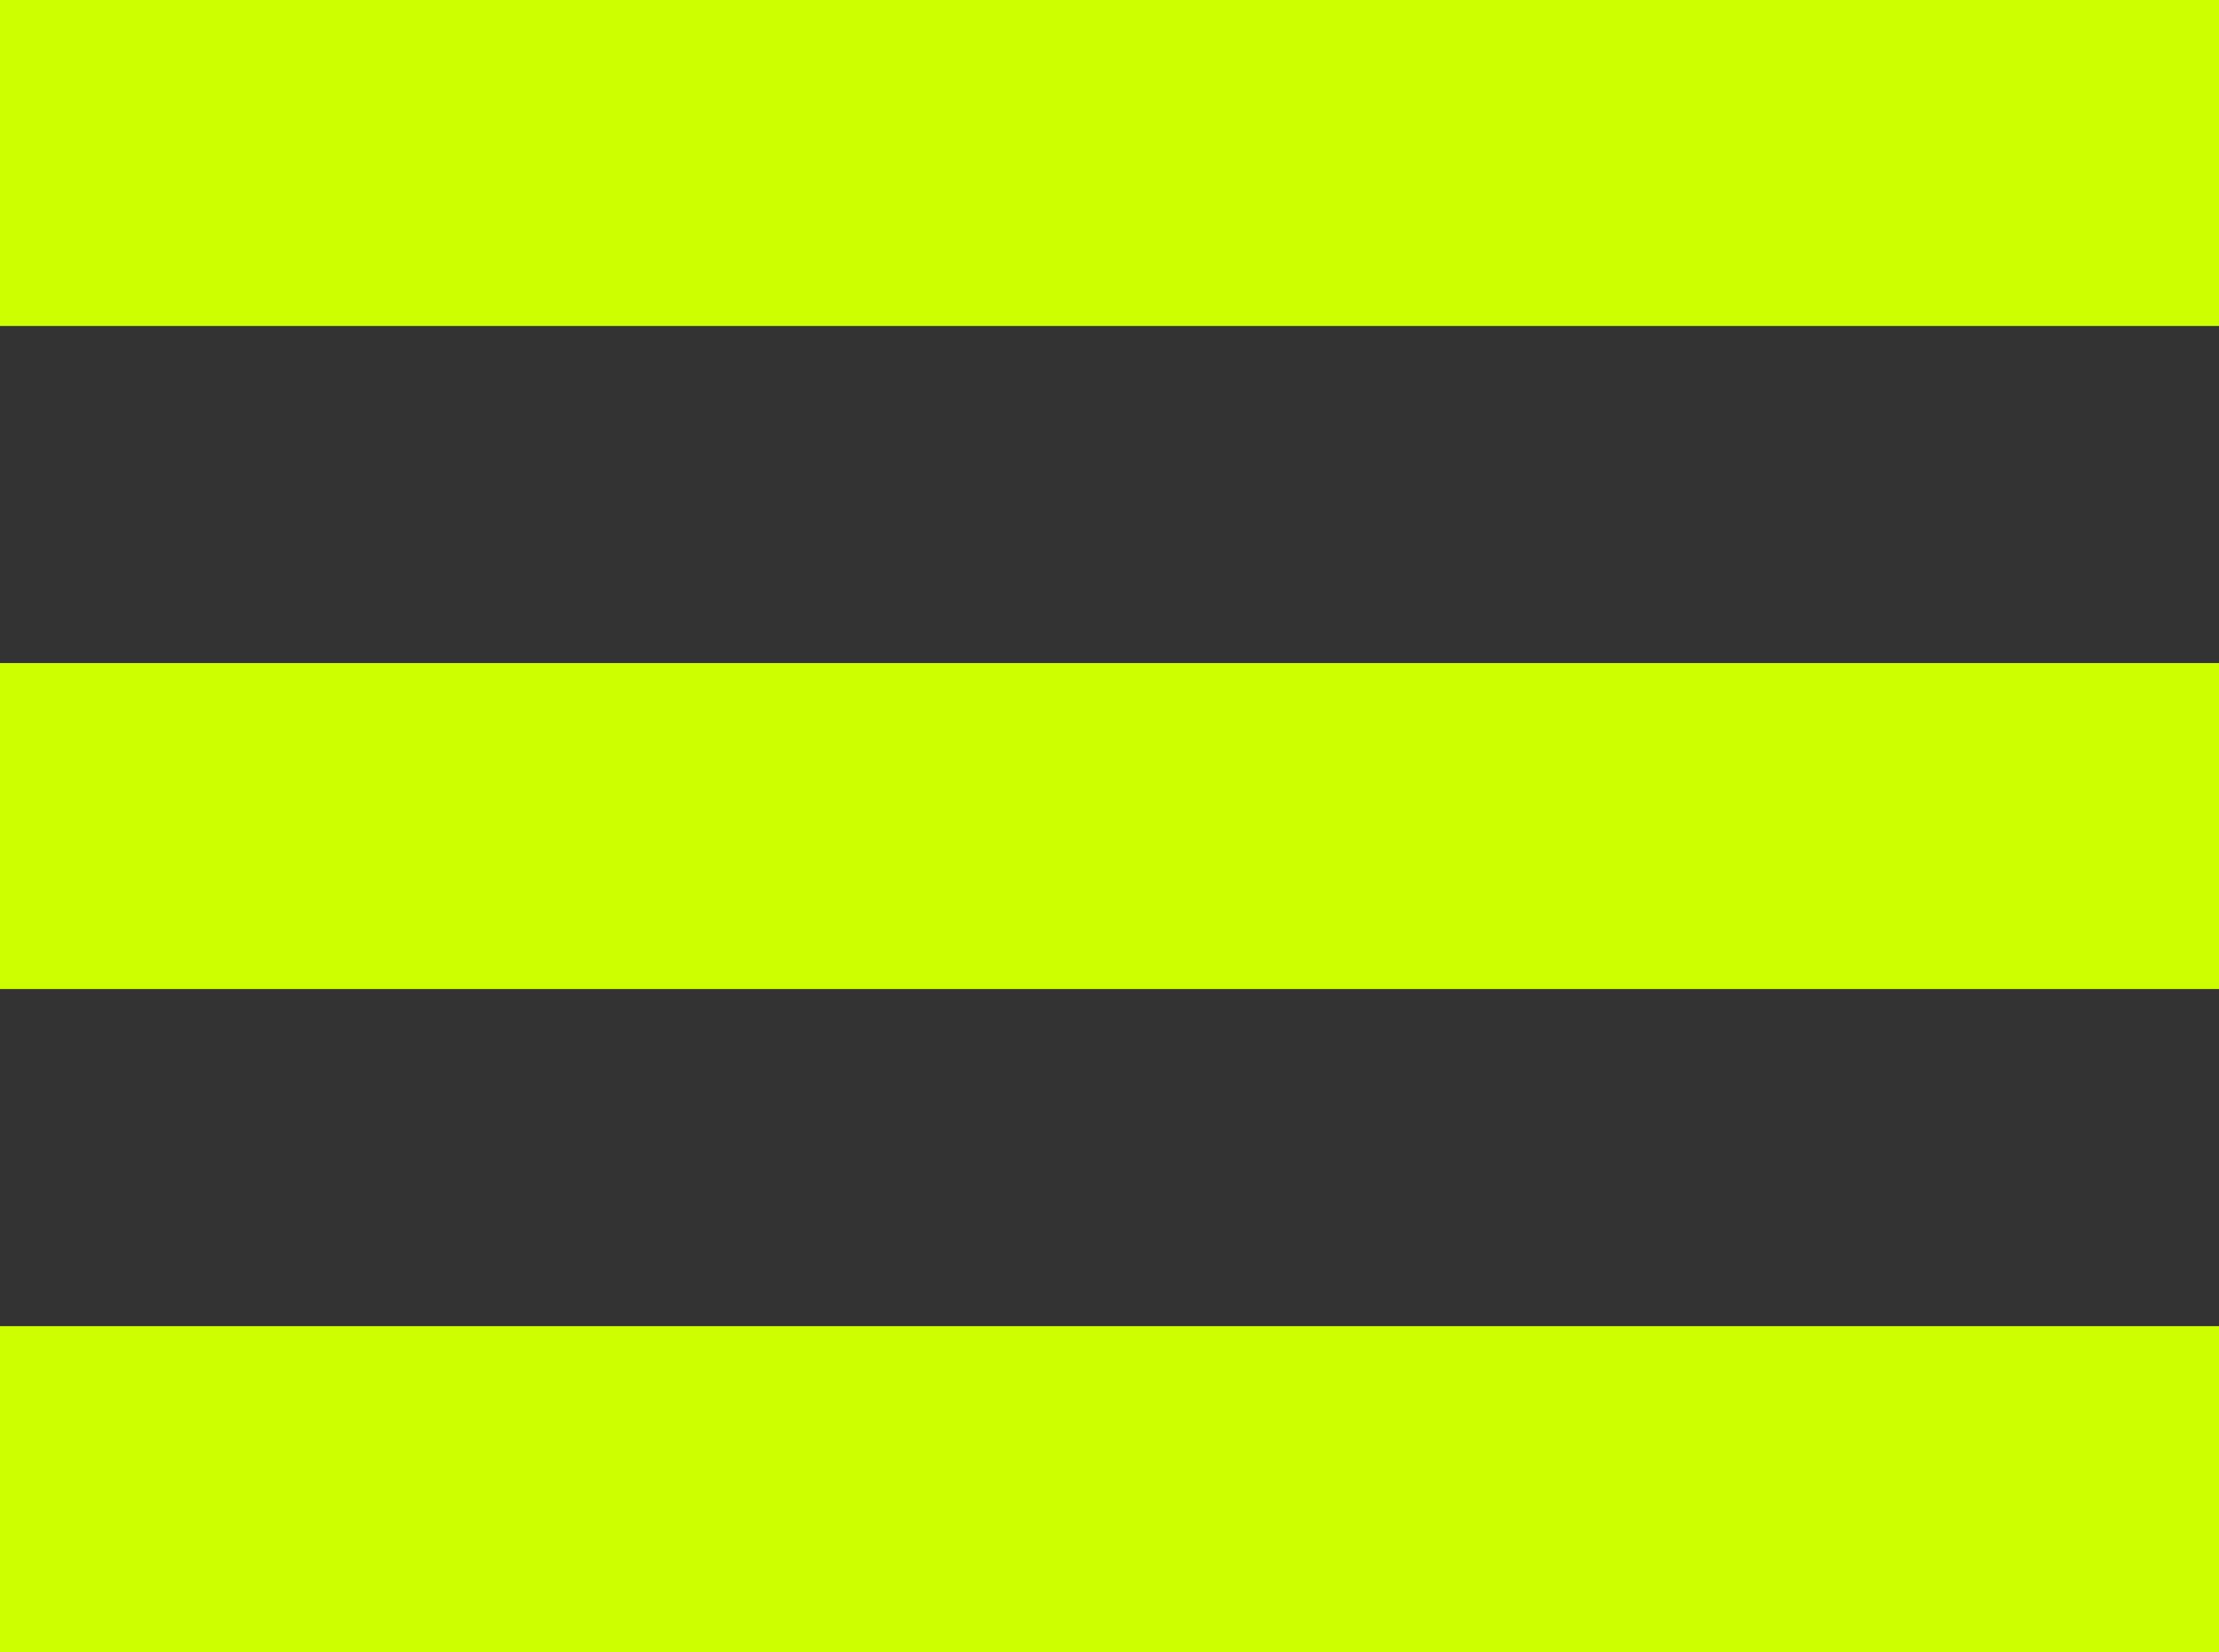
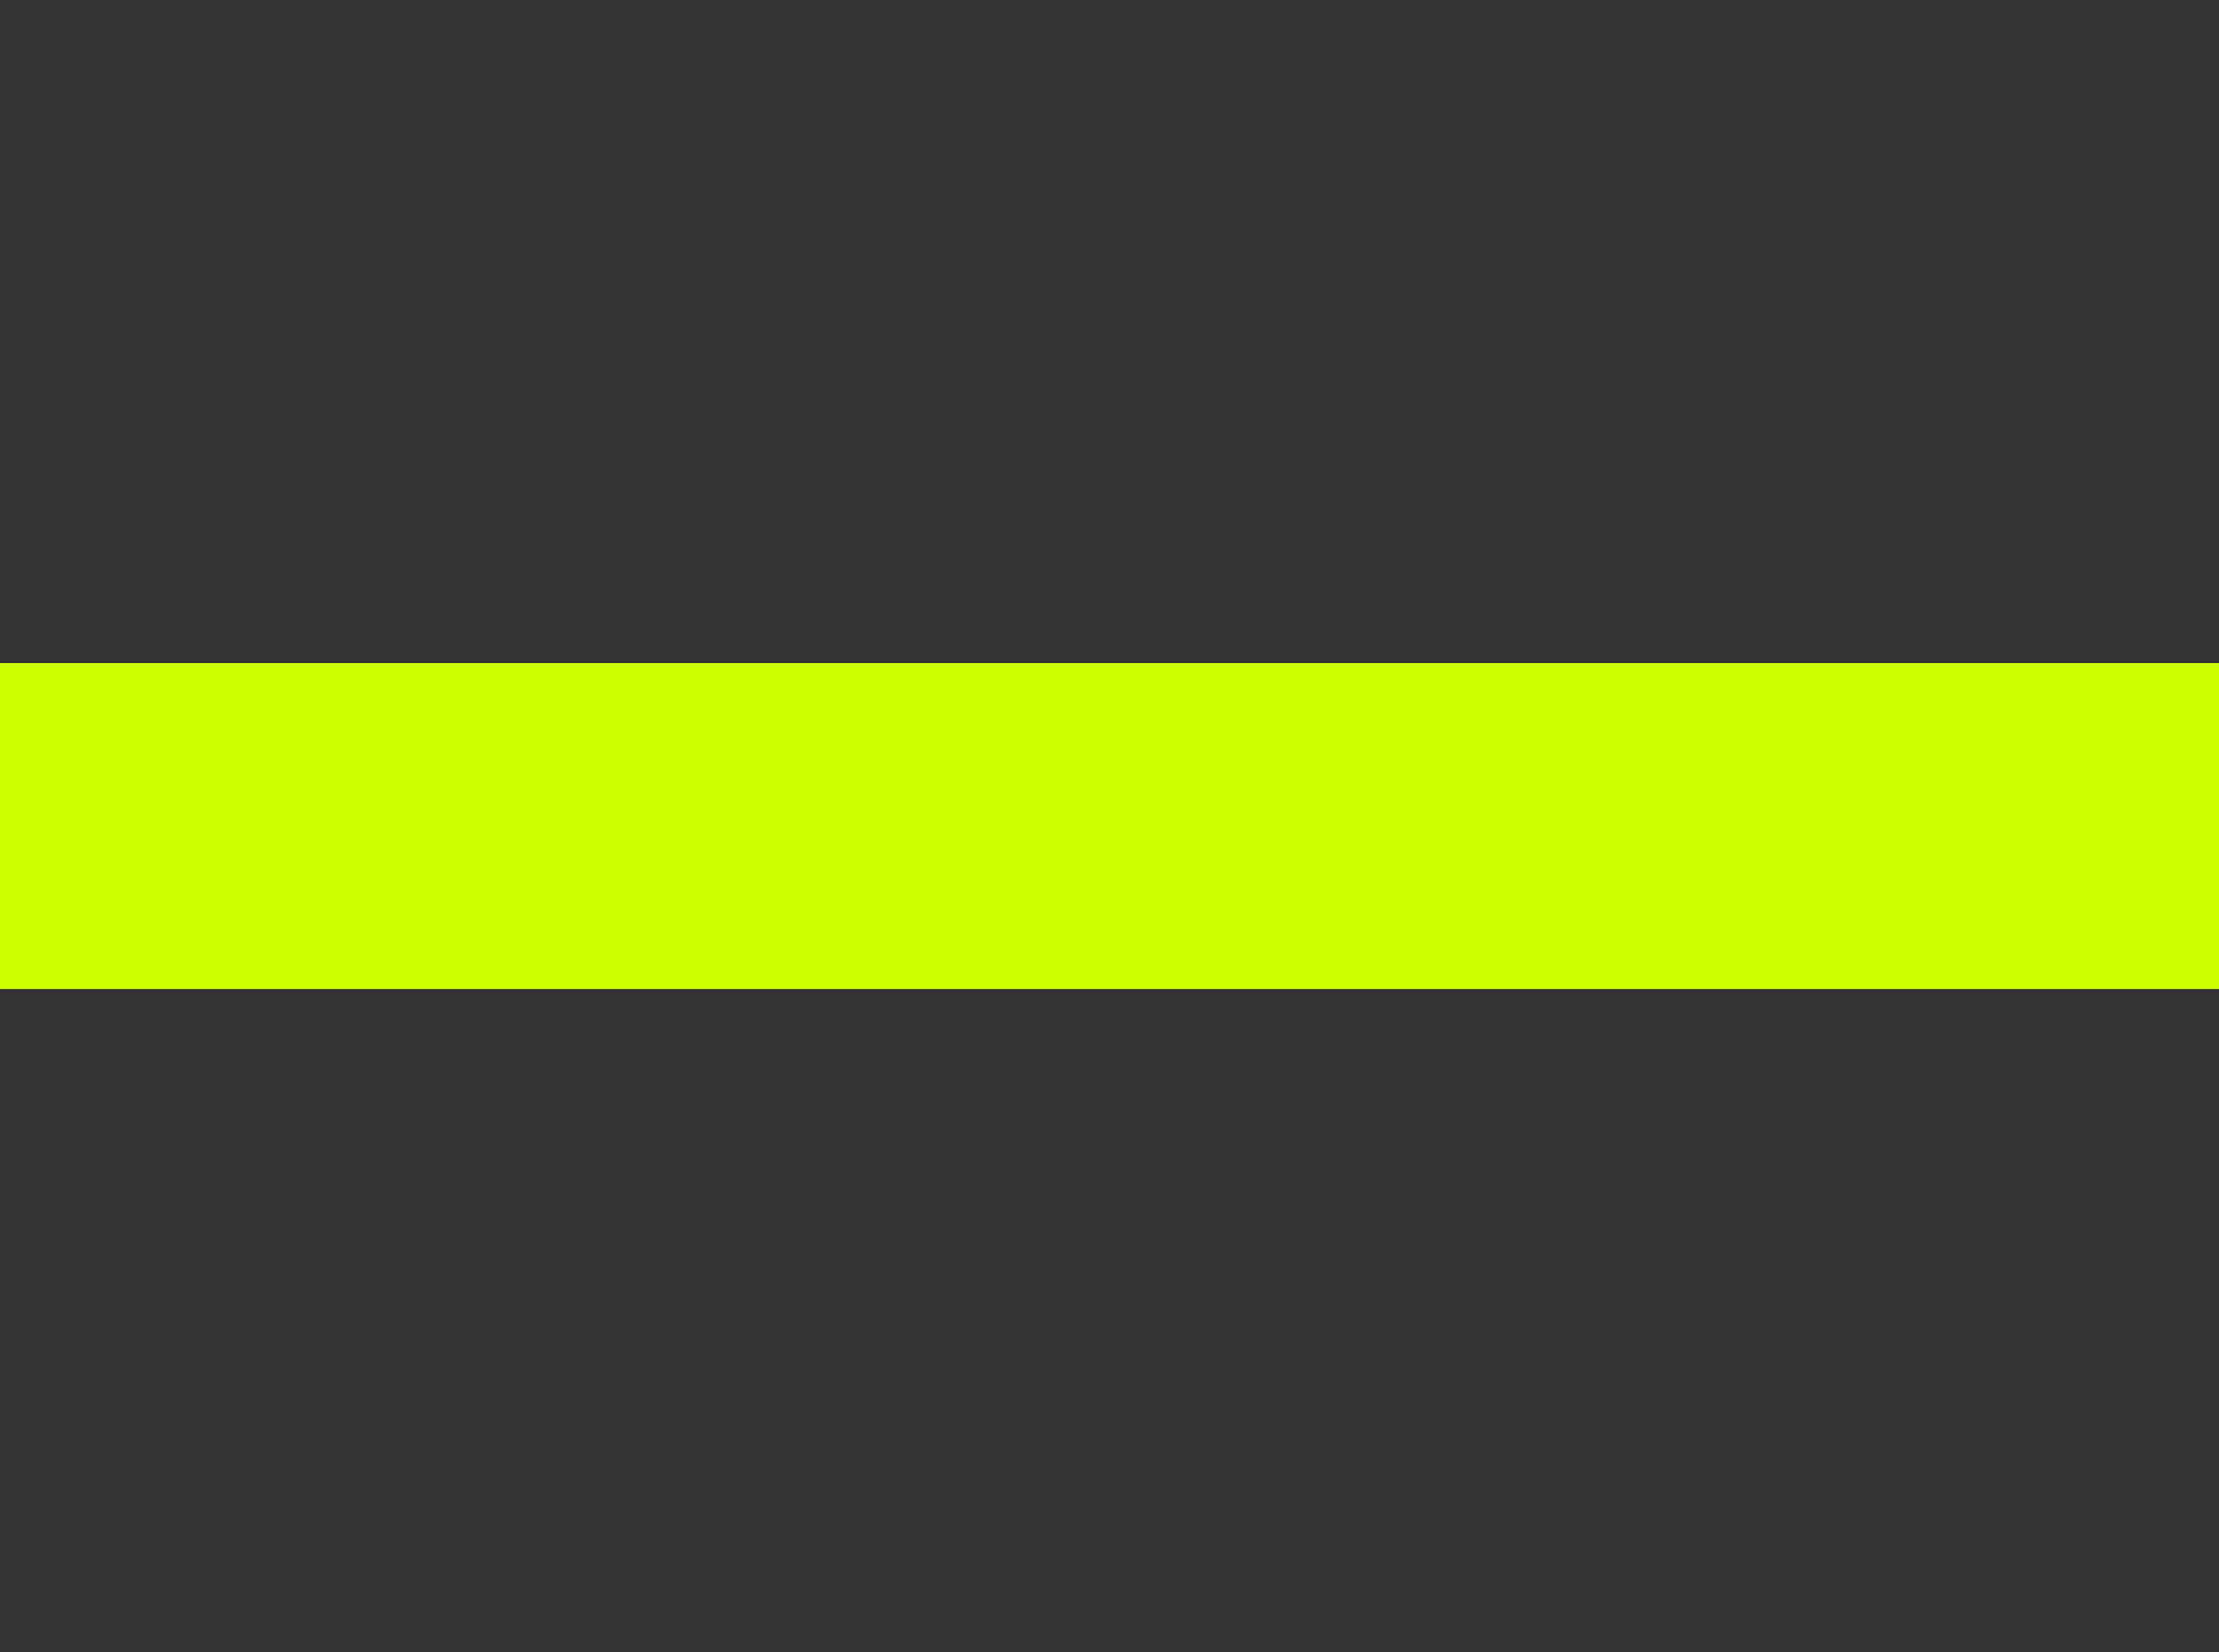
<svg xmlns="http://www.w3.org/2000/svg" version="1.1" id="Laag_1" x="0px" y="0px" viewBox="0 0 27.736 20.648" style="enable-background:new 0 0 27.736 20.648;" xml:space="preserve">
  <rect x="0" y="0" width="27.736" height="20.648" fill="#333333" stroke="none" />
  <style type="text/css">
	.st0{fill:#CEFF00;}
</style>
  <g id="Group_20838" transform="translate(-1665.602 -72.676)">
-     <rect id="Rectangle_5647" x="1665.602" y="89.25" class="st0" width="27.736" height="4.074" />
    <rect id="Rectangle_5648" x="1665.602" y="80.963" class="st0" width="27.736" height="4.074" />
-     <rect id="Rectangle_5649" x="1665.602" y="72.676" class="st0" width="27.736" height="4.074" />
  </g>
</svg>